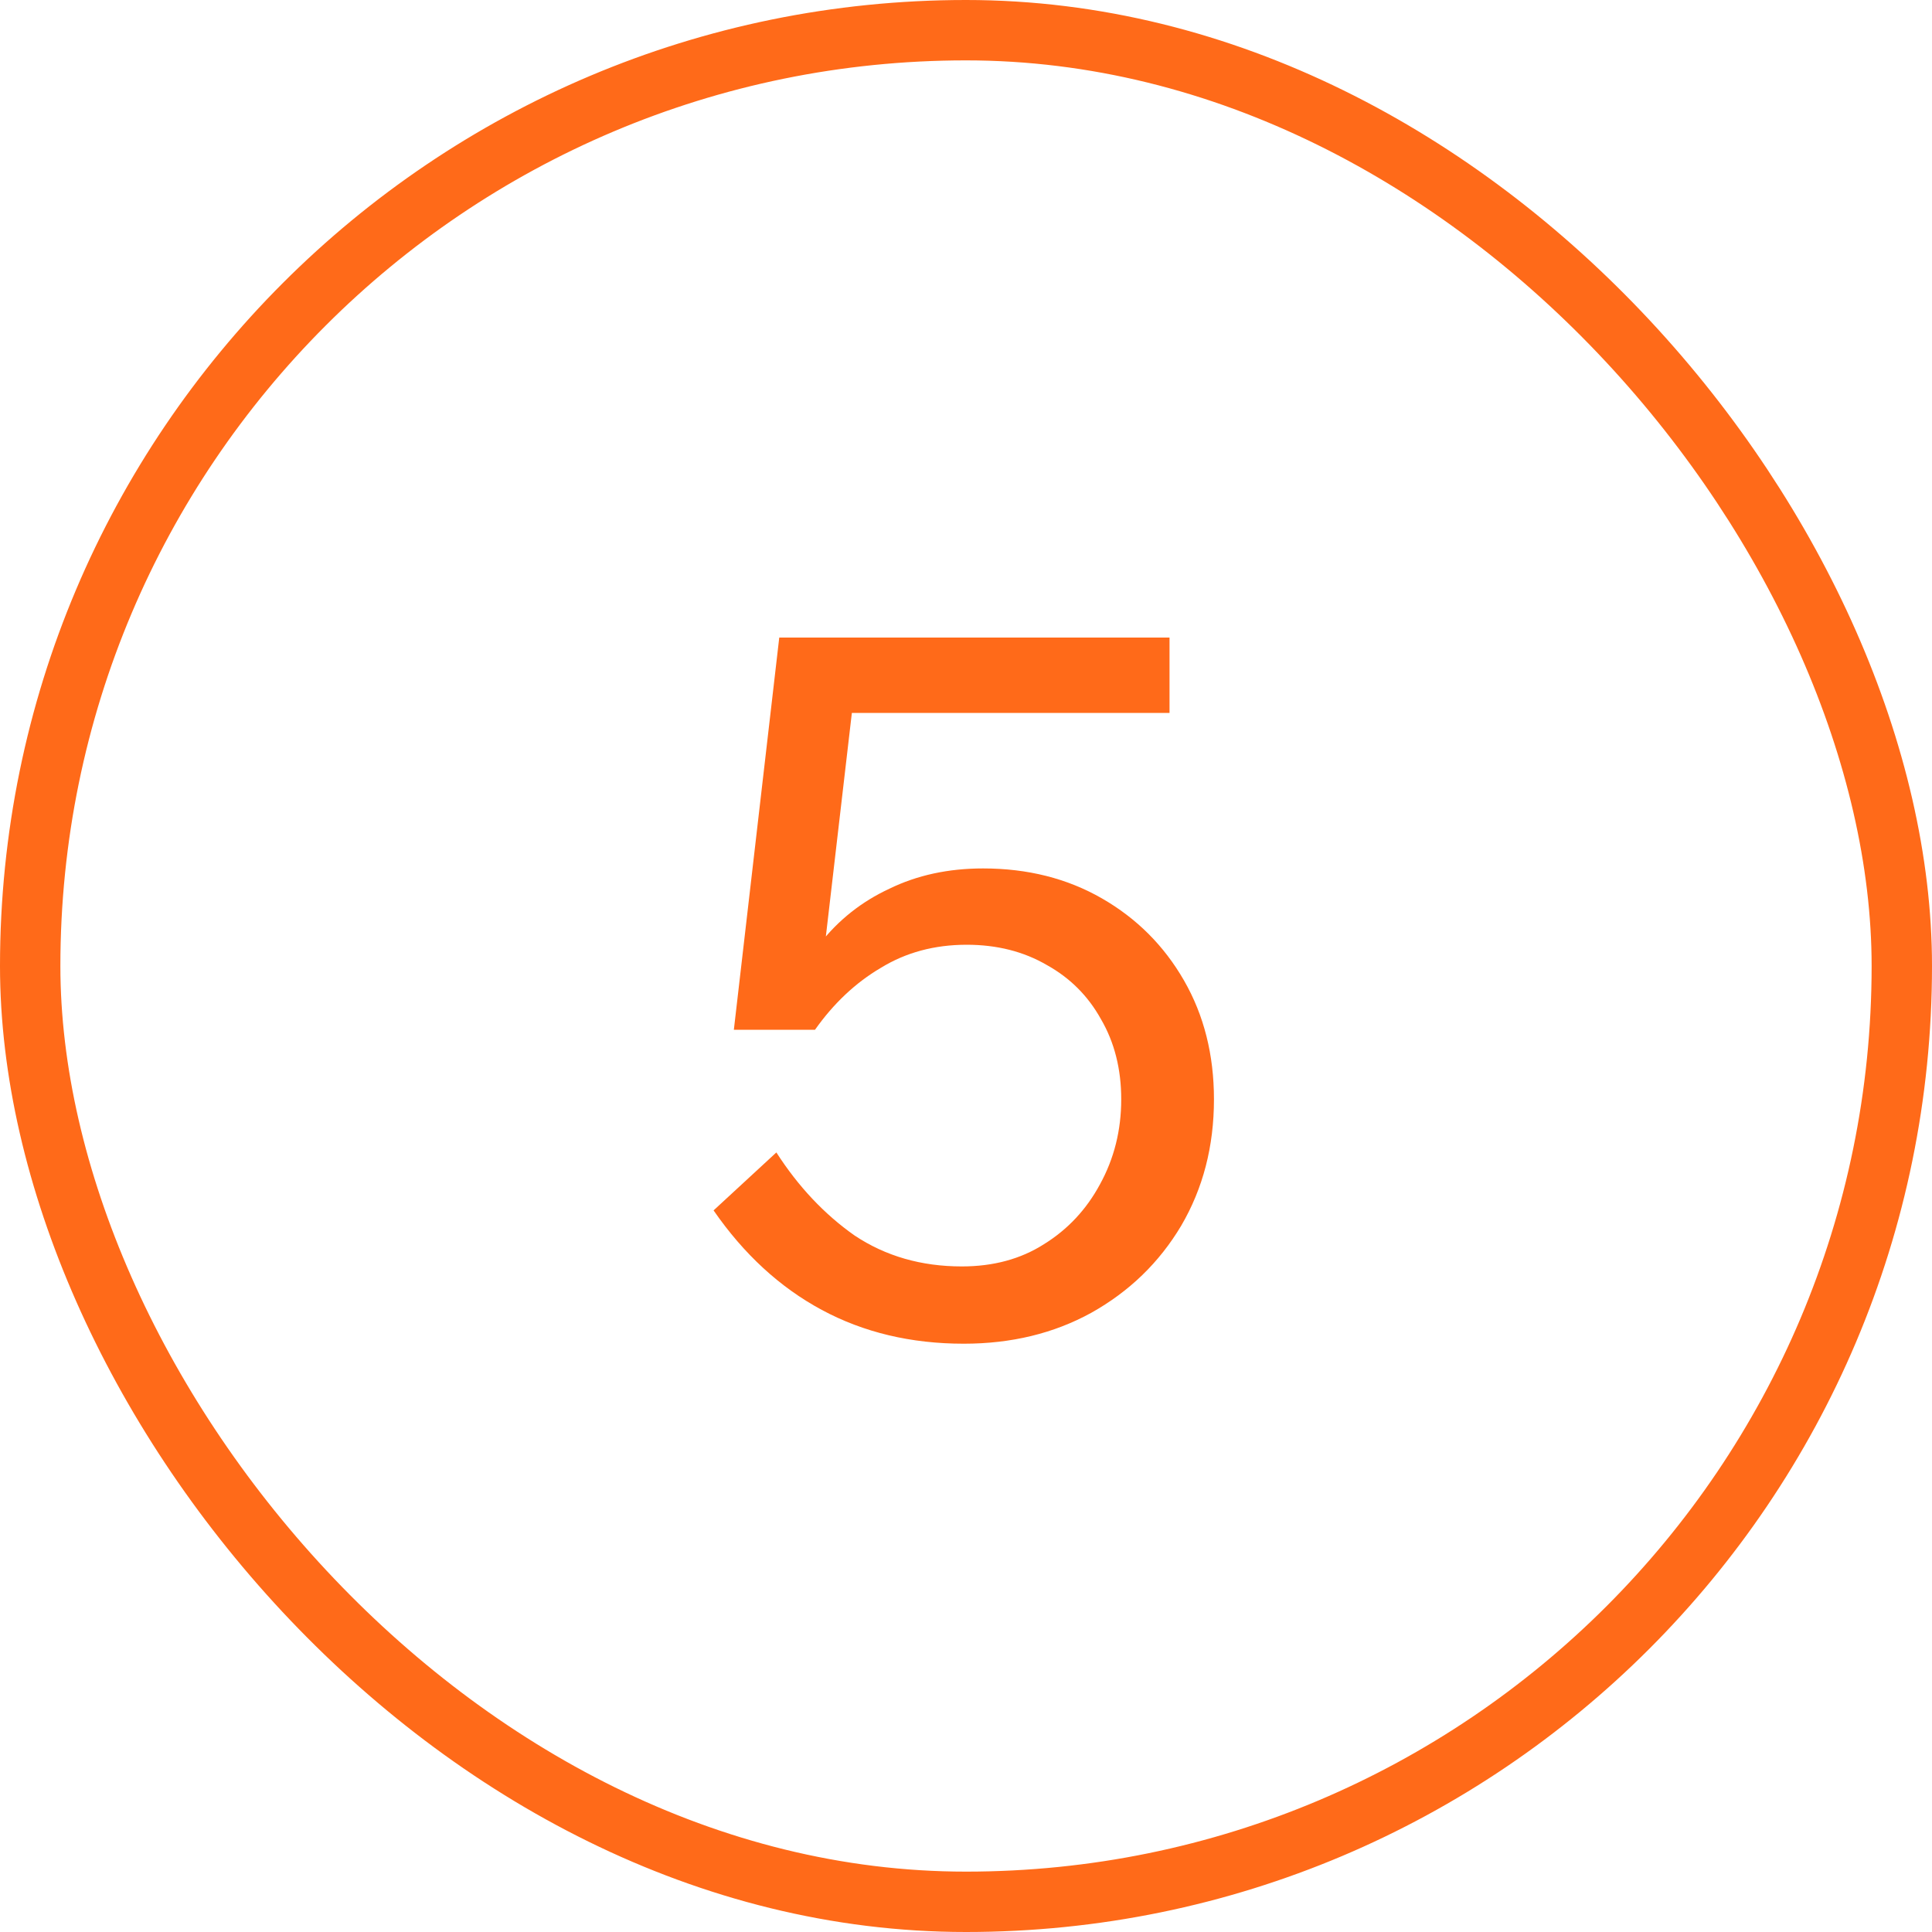
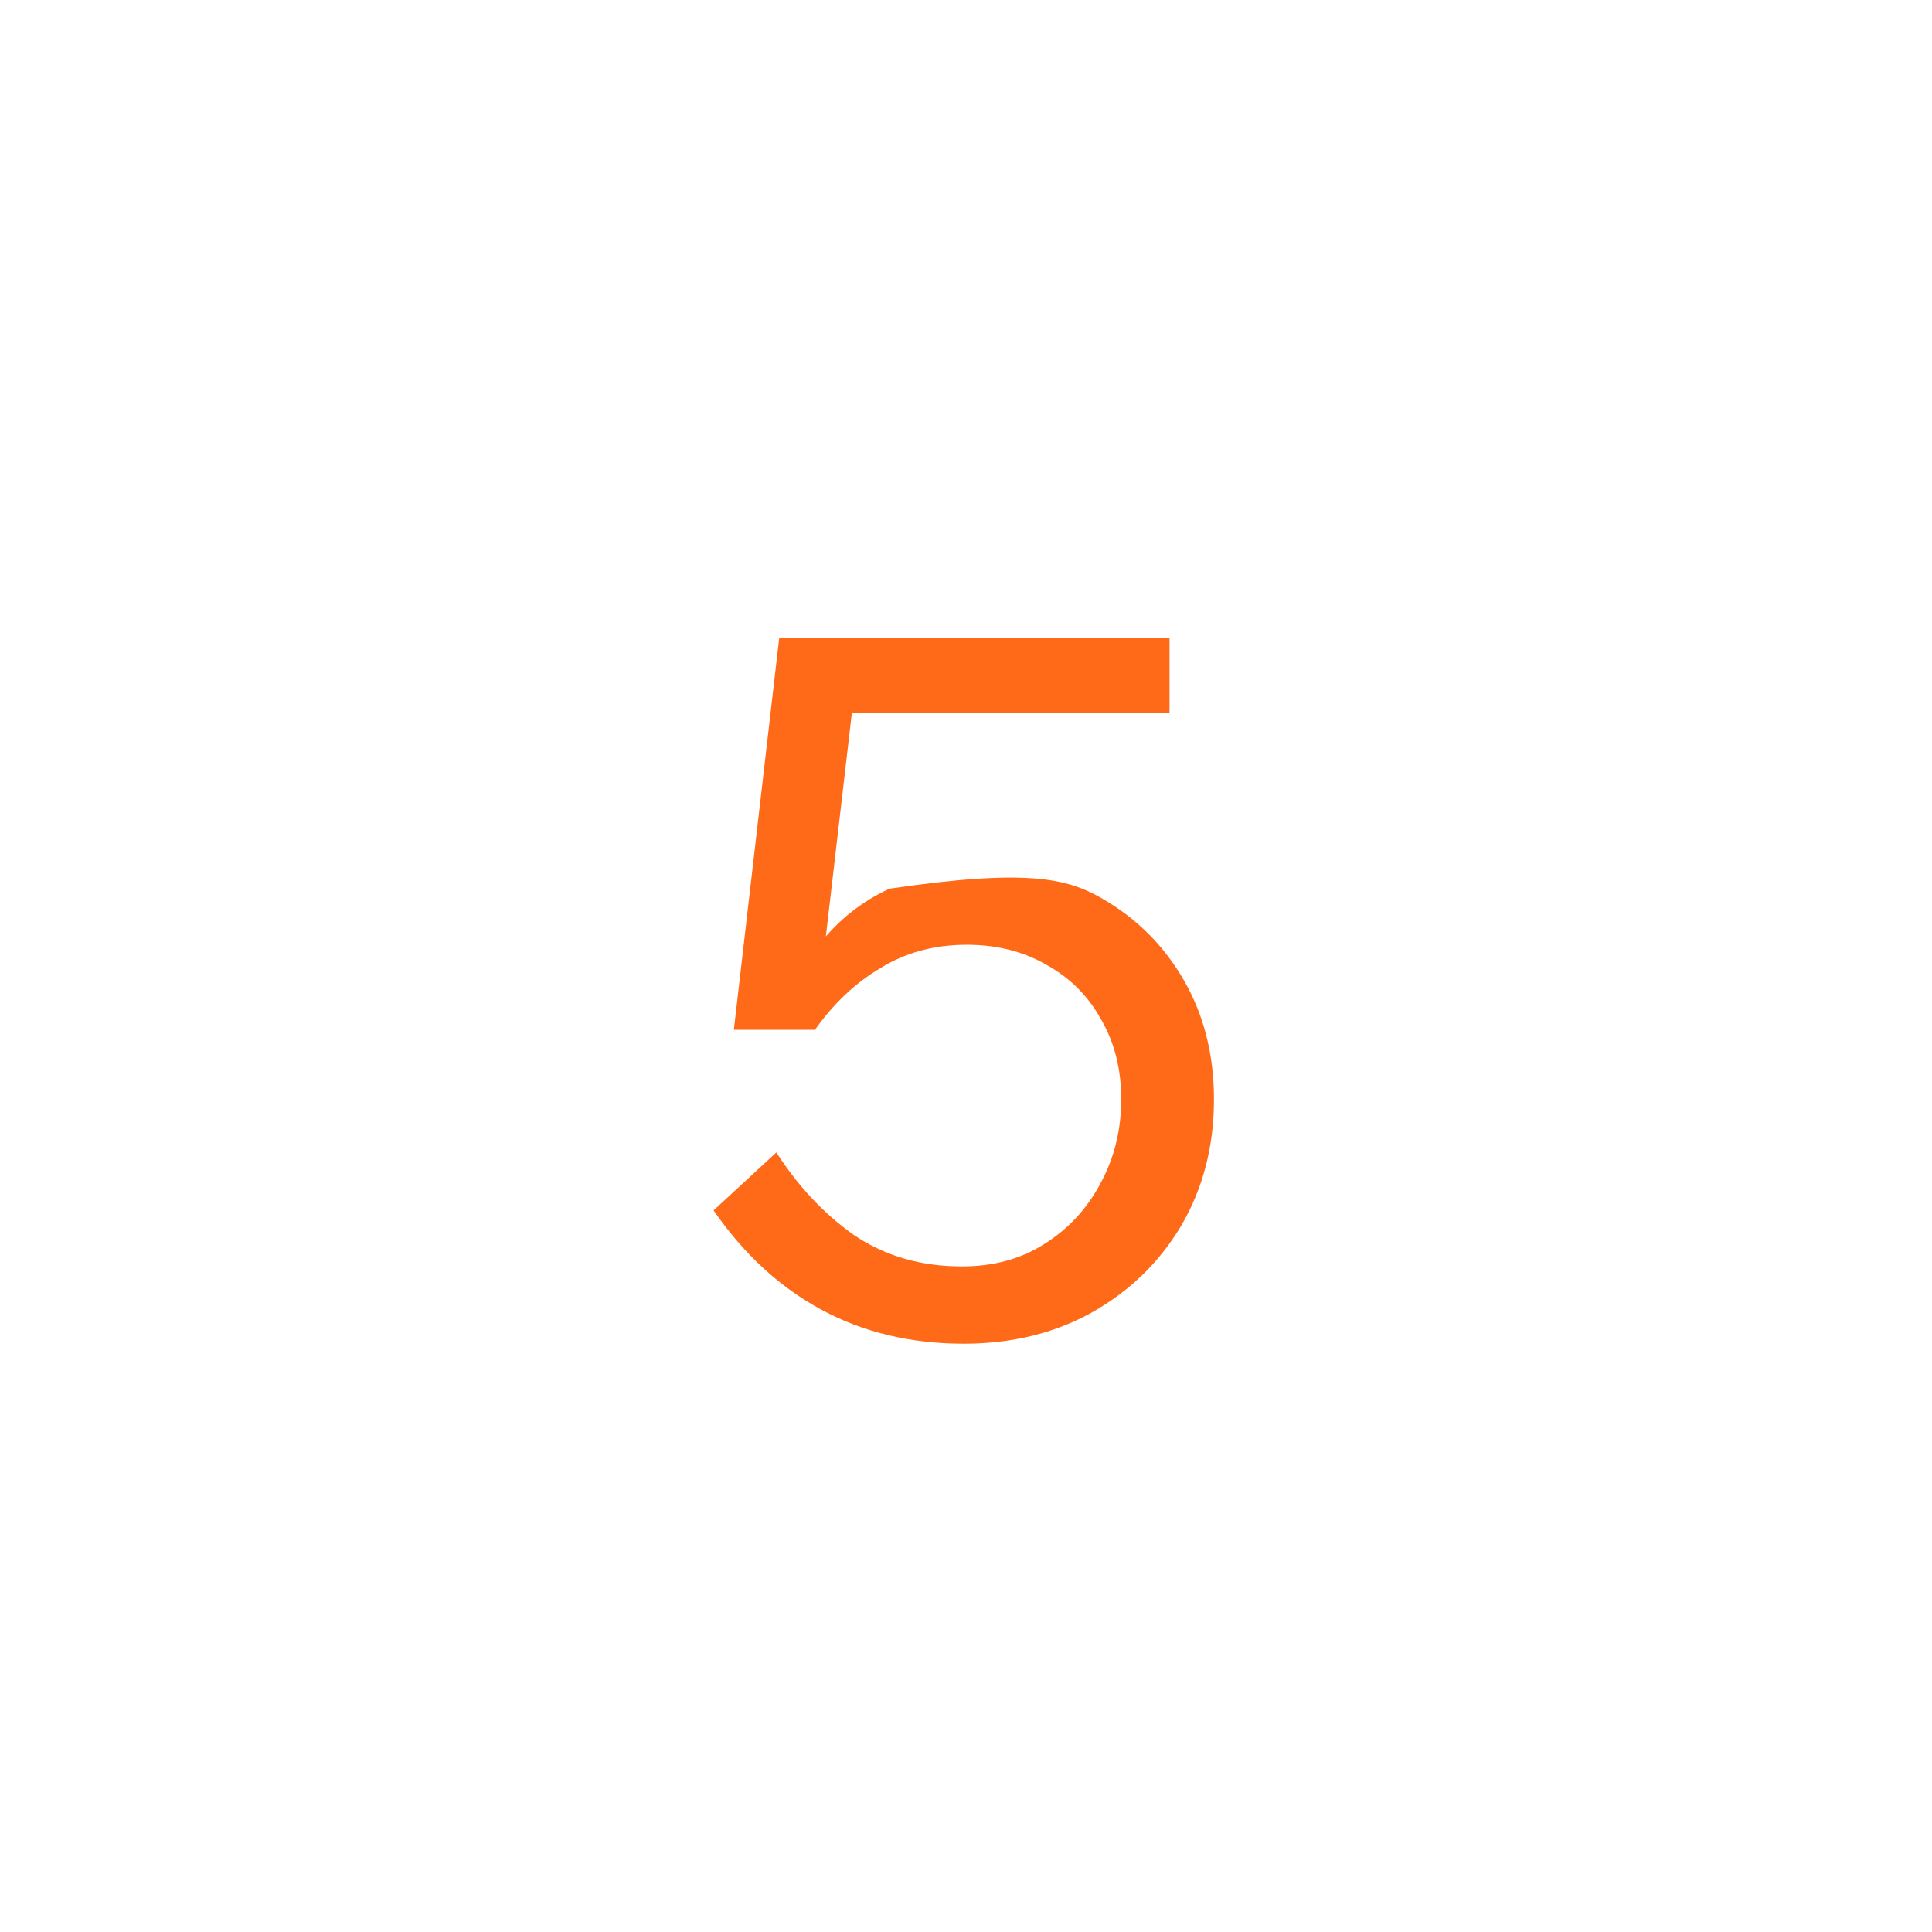
<svg xmlns="http://www.w3.org/2000/svg" width="32" height="32" viewBox="0 0 32 32" fill="none">
-   <rect x="0.5" y="0.5" width="31" height="31" rx="15.5" stroke="#FF6A19" />
-   <path d="M12.859 19.088C13.222 19.653 13.654 20.112 14.155 20.464C14.667 20.805 15.259 20.976 15.931 20.976C16.454 20.976 16.907 20.853 17.291 20.608C17.686 20.363 17.995 20.032 18.219 19.616C18.454 19.189 18.571 18.72 18.571 18.208C18.571 17.707 18.459 17.264 18.235 16.88C18.022 16.496 17.723 16.197 17.339 15.984C16.955 15.76 16.512 15.648 16.011 15.648C15.478 15.648 15.003 15.776 14.587 16.032C14.171 16.277 13.808 16.619 13.499 17.056L12.939 17.008C13.067 16.475 13.28 16.016 13.579 15.632C13.888 15.237 14.272 14.933 14.731 14.72C15.19 14.496 15.707 14.384 16.283 14.384C17.019 14.384 17.675 14.549 18.251 14.88C18.827 15.211 19.28 15.664 19.611 16.24C19.942 16.816 20.107 17.472 20.107 18.208C20.107 18.987 19.926 19.685 19.563 20.304C19.2 20.912 18.704 21.392 18.075 21.744C17.456 22.085 16.752 22.256 15.963 22.256C15.088 22.256 14.304 22.069 13.611 21.696C12.918 21.323 12.32 20.773 11.819 20.048L12.859 19.088ZM19.371 11.808H13.579L14.171 11.28L13.499 17.056H12.155L12.907 10.56H19.371V11.808Z" fill="#FF6A19" />
+   <path d="M12.859 19.088C13.222 19.653 13.654 20.112 14.155 20.464C14.667 20.805 15.259 20.976 15.931 20.976C16.454 20.976 16.907 20.853 17.291 20.608C17.686 20.363 17.995 20.032 18.219 19.616C18.454 19.189 18.571 18.72 18.571 18.208C18.571 17.707 18.459 17.264 18.235 16.88C18.022 16.496 17.723 16.197 17.339 15.984C16.955 15.76 16.512 15.648 16.011 15.648C15.478 15.648 15.003 15.776 14.587 16.032C14.171 16.277 13.808 16.619 13.499 17.056L12.939 17.008C13.067 16.475 13.28 16.016 13.579 15.632C13.888 15.237 14.272 14.933 14.731 14.72C17.019 14.384 17.675 14.549 18.251 14.88C18.827 15.211 19.28 15.664 19.611 16.24C19.942 16.816 20.107 17.472 20.107 18.208C20.107 18.987 19.926 19.685 19.563 20.304C19.2 20.912 18.704 21.392 18.075 21.744C17.456 22.085 16.752 22.256 15.963 22.256C15.088 22.256 14.304 22.069 13.611 21.696C12.918 21.323 12.32 20.773 11.819 20.048L12.859 19.088ZM19.371 11.808H13.579L14.171 11.28L13.499 17.056H12.155L12.907 10.56H19.371V11.808Z" fill="#FF6A19" />
</svg>